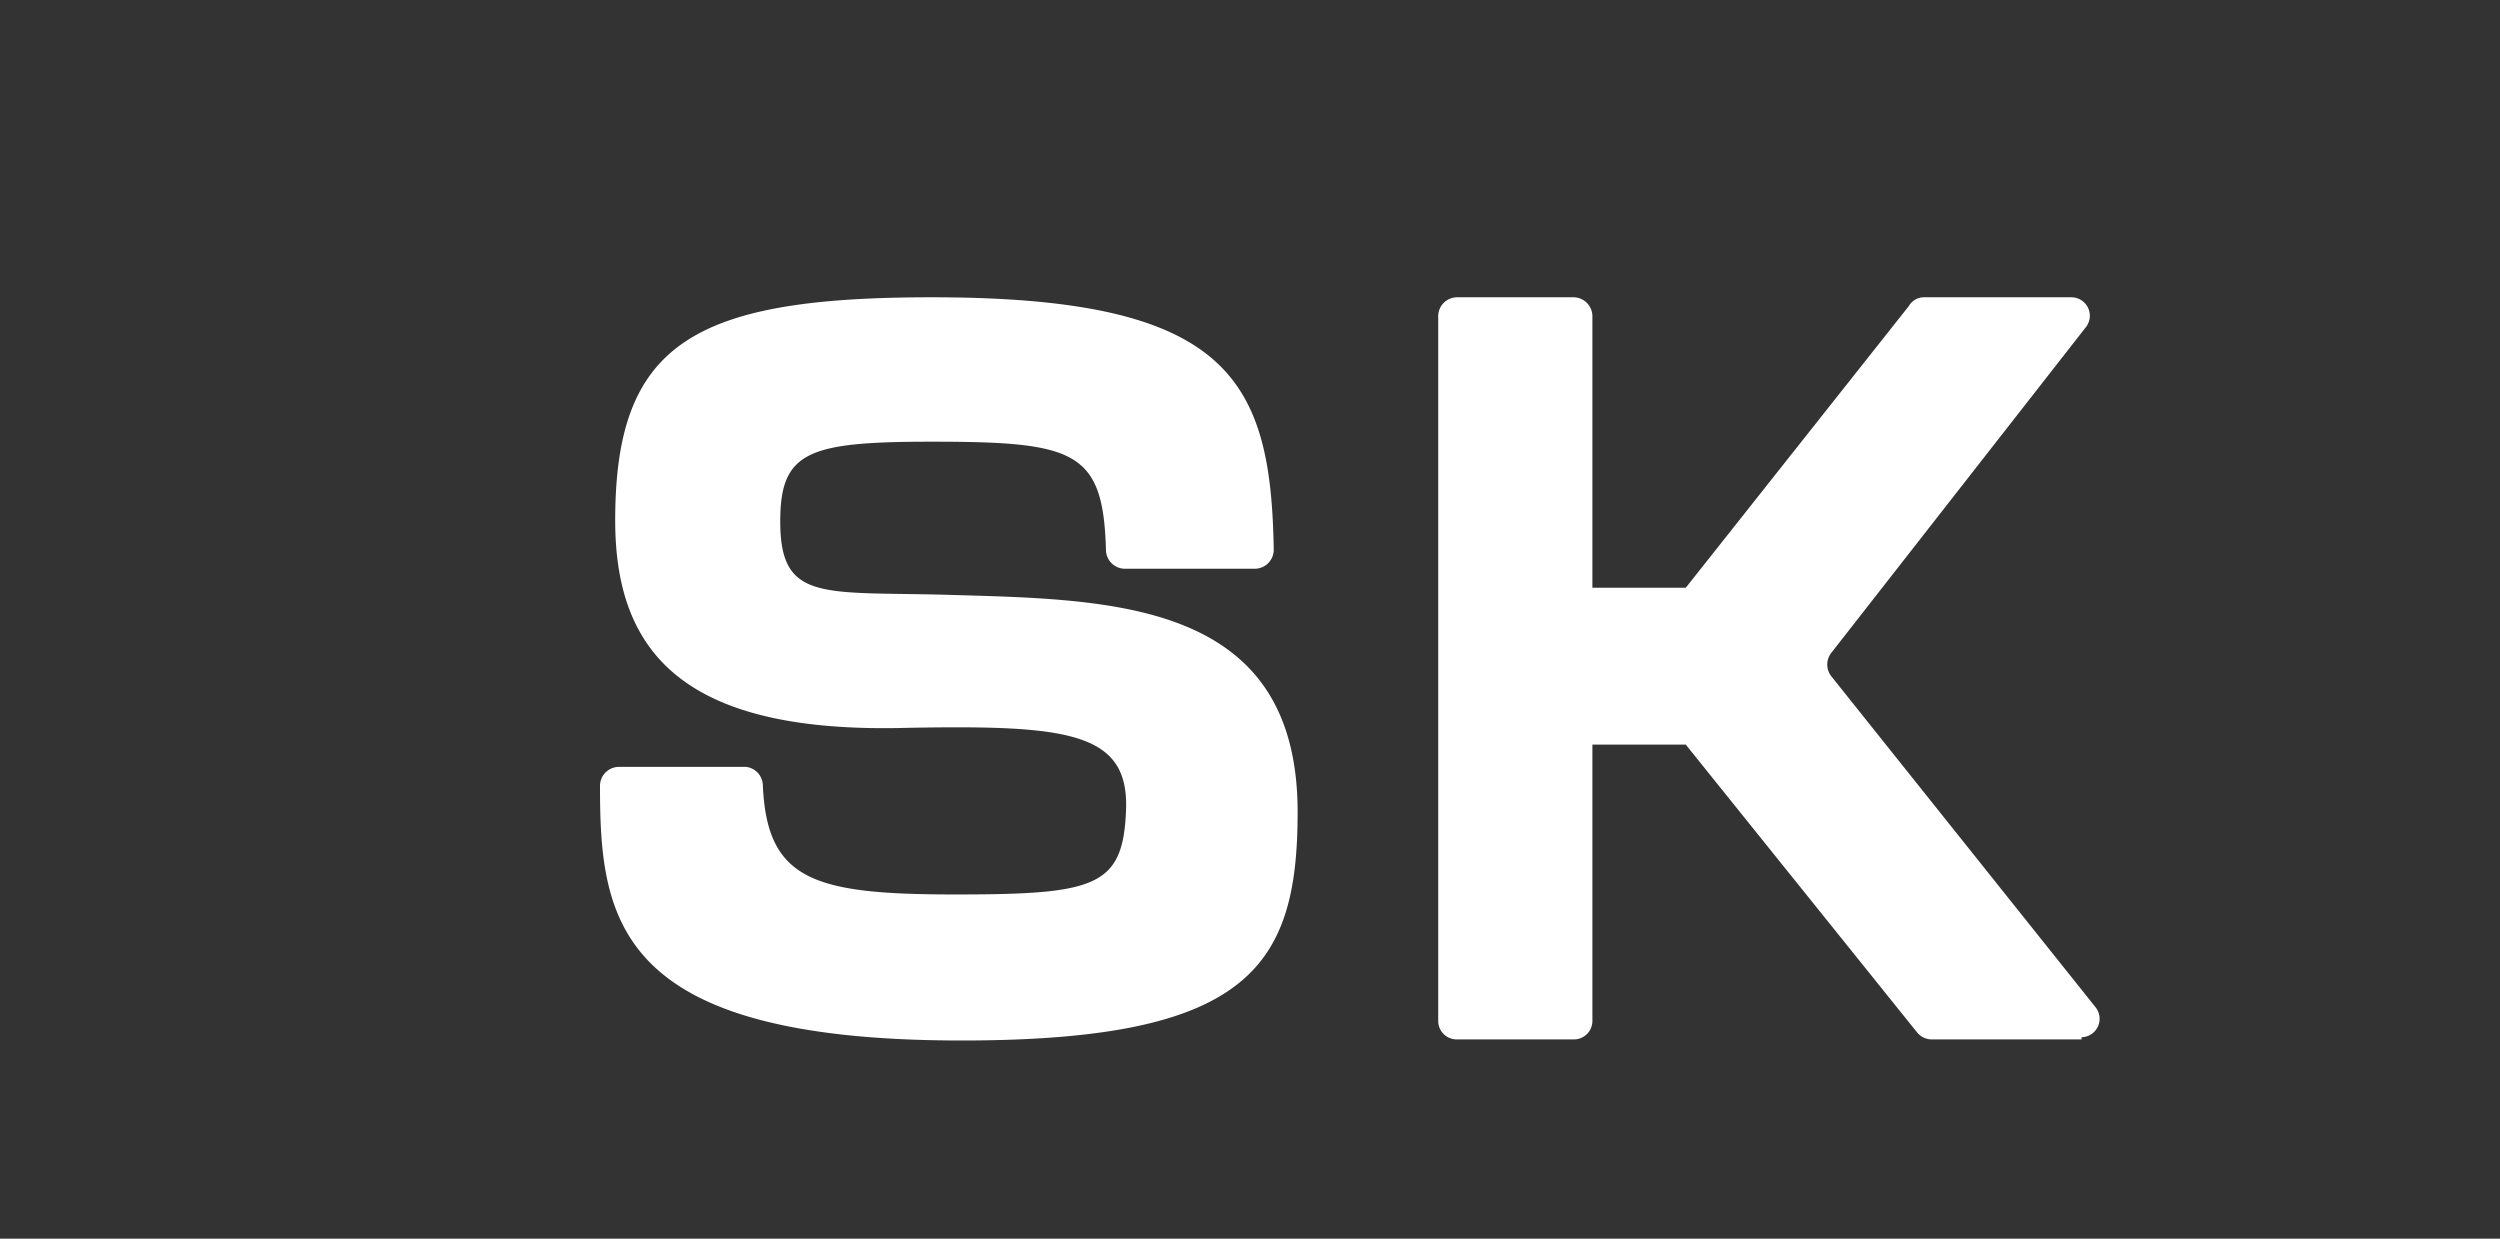
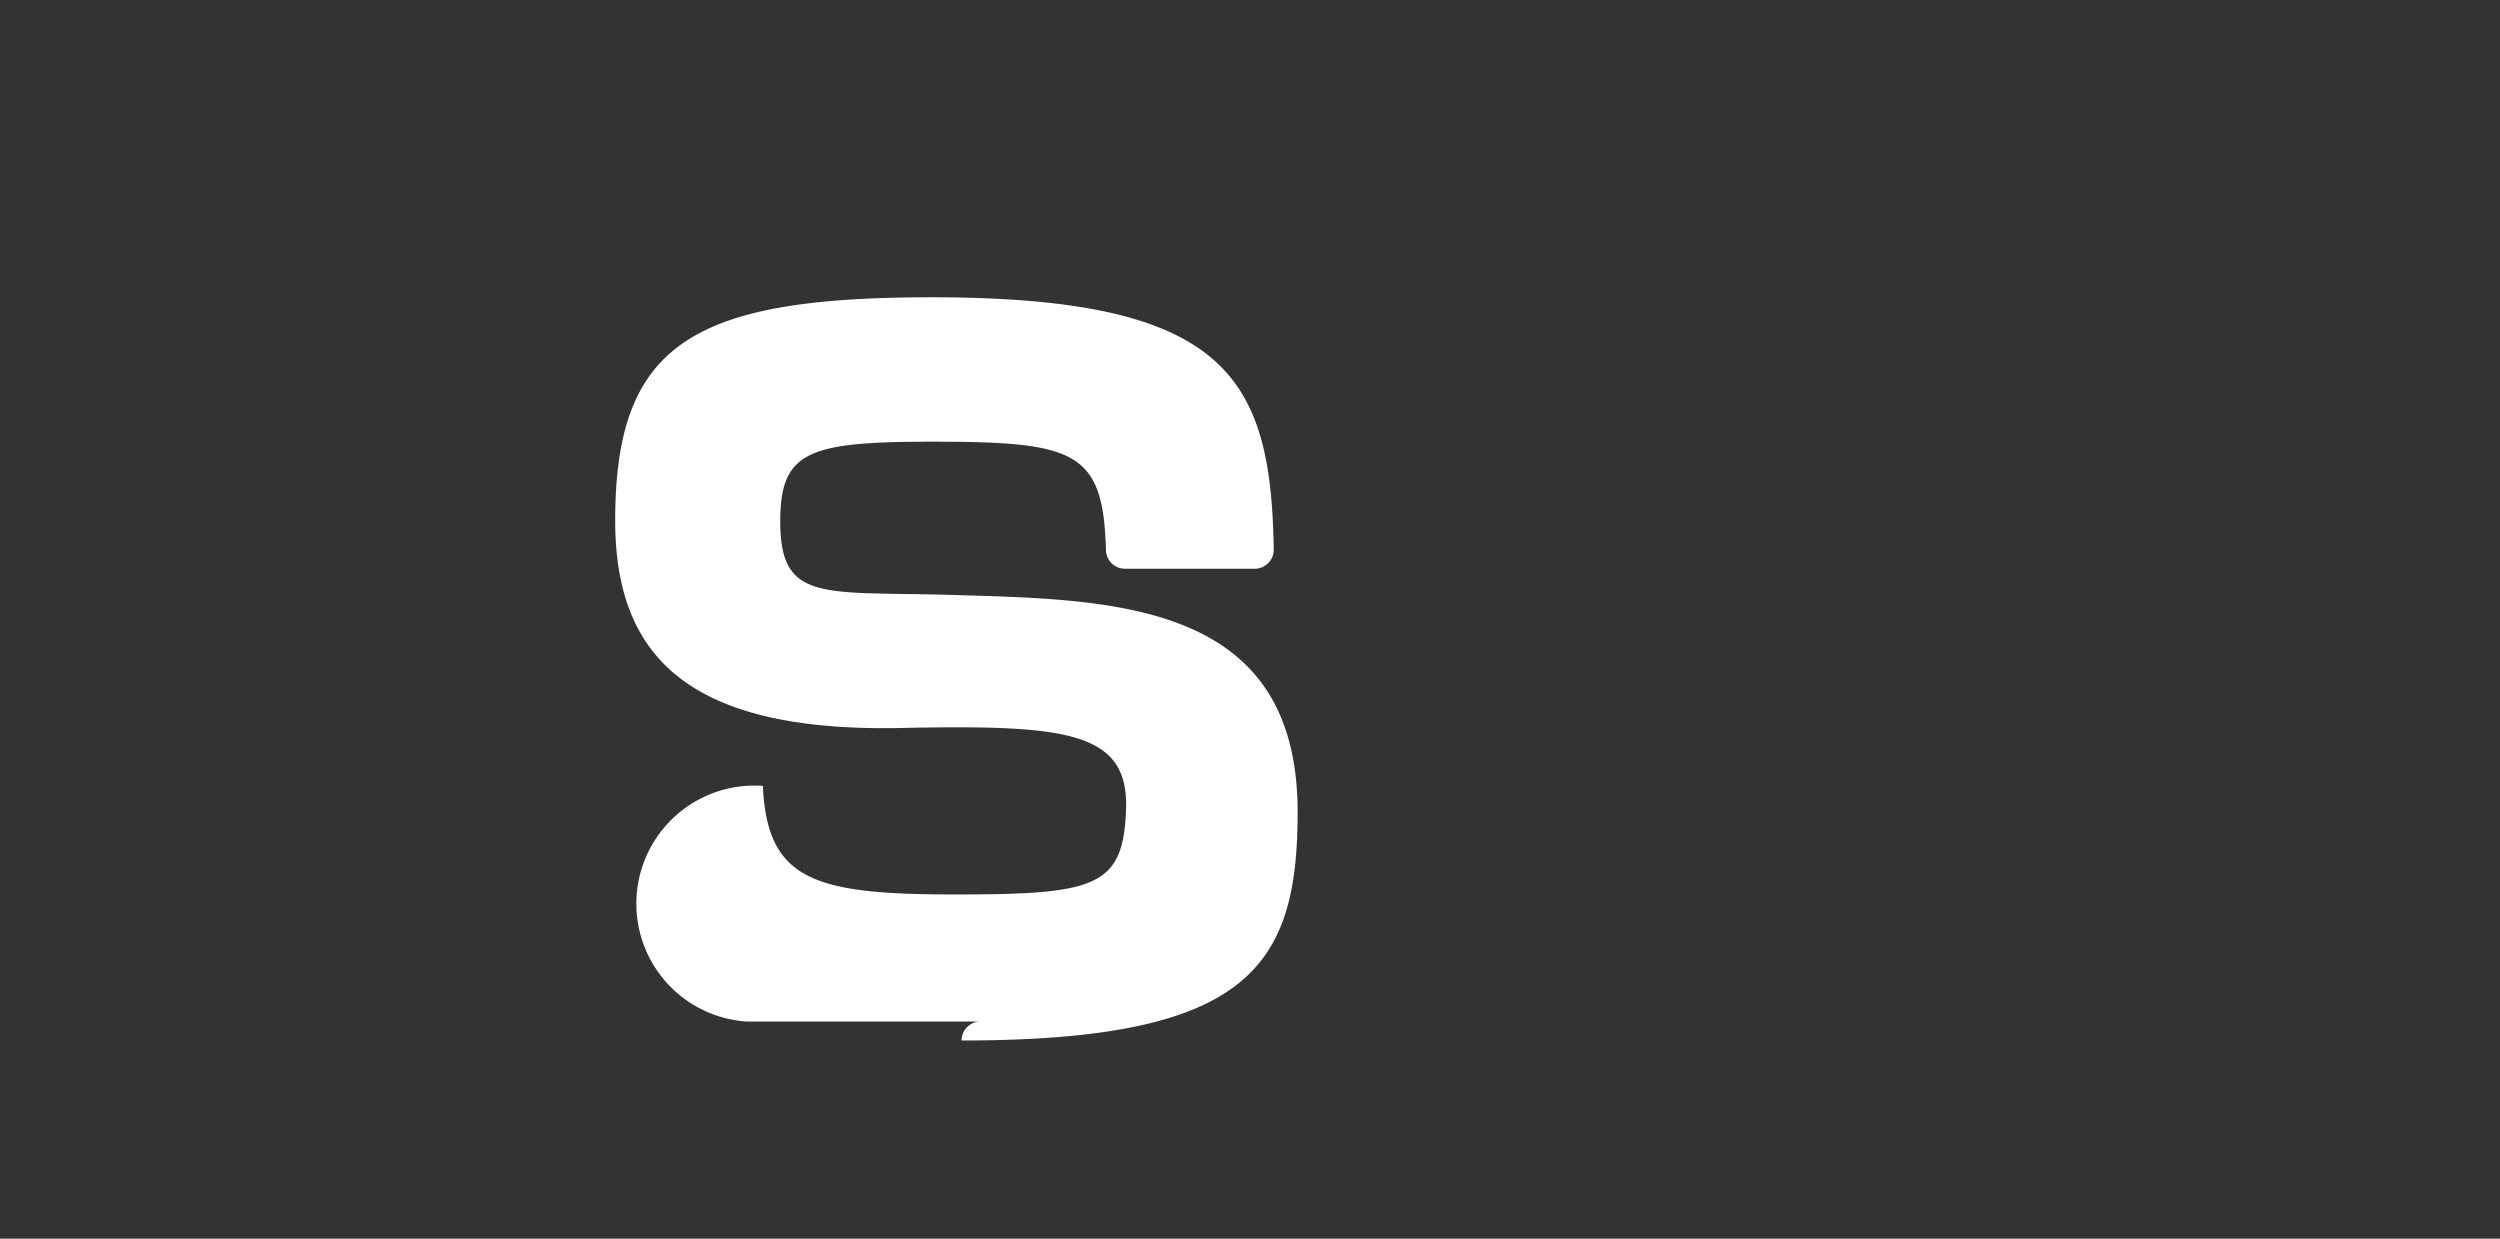
<svg xmlns="http://www.w3.org/2000/svg" viewBox="0 0 27.63 13.69" style="background-color: #272D4B;">
  <rect x="0" y="0" width="27.63" height="13.69" fill="#333333" stroke="none" />
  <defs>
    <style>.cls-1{fill:#ffffff;}</style>
  </defs>
  <g id="logo" transform="scale(0.6) translate(11.052 5.476)">
-     <path class="cls-1" d="M12.85,9.49c0,2.85-.91,4.2-6.19,4.2C.29,13.69,0,11.48,0,9a.35.35,0,0,1,.34-.35H2.69A.35.35,0,0,1,3,9c.08,1.74.94,2,3.54,2s3.1-.14,3.15-1.57-1.1-1.55-4-1.5C1.59,8.05.28,6.59.28,4.11.28.86,1.7,0,6.11,0c5.46,0,6.25,1.49,6.3,4.65a.35.35,0,0,1-.34.35H9.66a.35.35,0,0,1-.34-.34c-.05-1.83-.56-2-3.21-2-2.28,0-2.79.18-2.79,1.47,0,1.48.77,1.29,3.06,1.35,3,.09,6.47.07,6.47,4" />
-     <path class="cls-1" d="M27.29,13.67H24.53a.35.35,0,0,1-.27-.13L20,8.24H18.28v5.09a.34.34,0,0,1-.34.34H15.78a.34.34,0,0,1-.34-.34V.37A.35.35,0,0,1,15.78,0h2.16a.35.35,0,0,1,.34.35v5H20L24.11.16A.32.32,0,0,1,24.38,0H27.1a.34.34,0,0,1,.27.55l-4.69,6a.35.35,0,0,0,0,.43l4.87,6.1a.34.34,0,0,1-.26.55" />
+     <path class="cls-1" d="M12.85,9.49c0,2.85-.91,4.2-6.19,4.2a.35.35,0,0,1,.34-.35H2.69A.35.35,0,0,1,3,9c.08,1.74.94,2,3.54,2s3.1-.14,3.15-1.57-1.1-1.55-4-1.5C1.59,8.05.28,6.59.28,4.11.28.86,1.7,0,6.11,0c5.46,0,6.25,1.49,6.3,4.65a.35.35,0,0,1-.34.35H9.66a.35.35,0,0,1-.34-.34c-.05-1.83-.56-2-3.21-2-2.28,0-2.79.18-2.79,1.47,0,1.48.77,1.29,3.06,1.35,3,.09,6.47.07,6.47,4" />
  </g>
</svg>